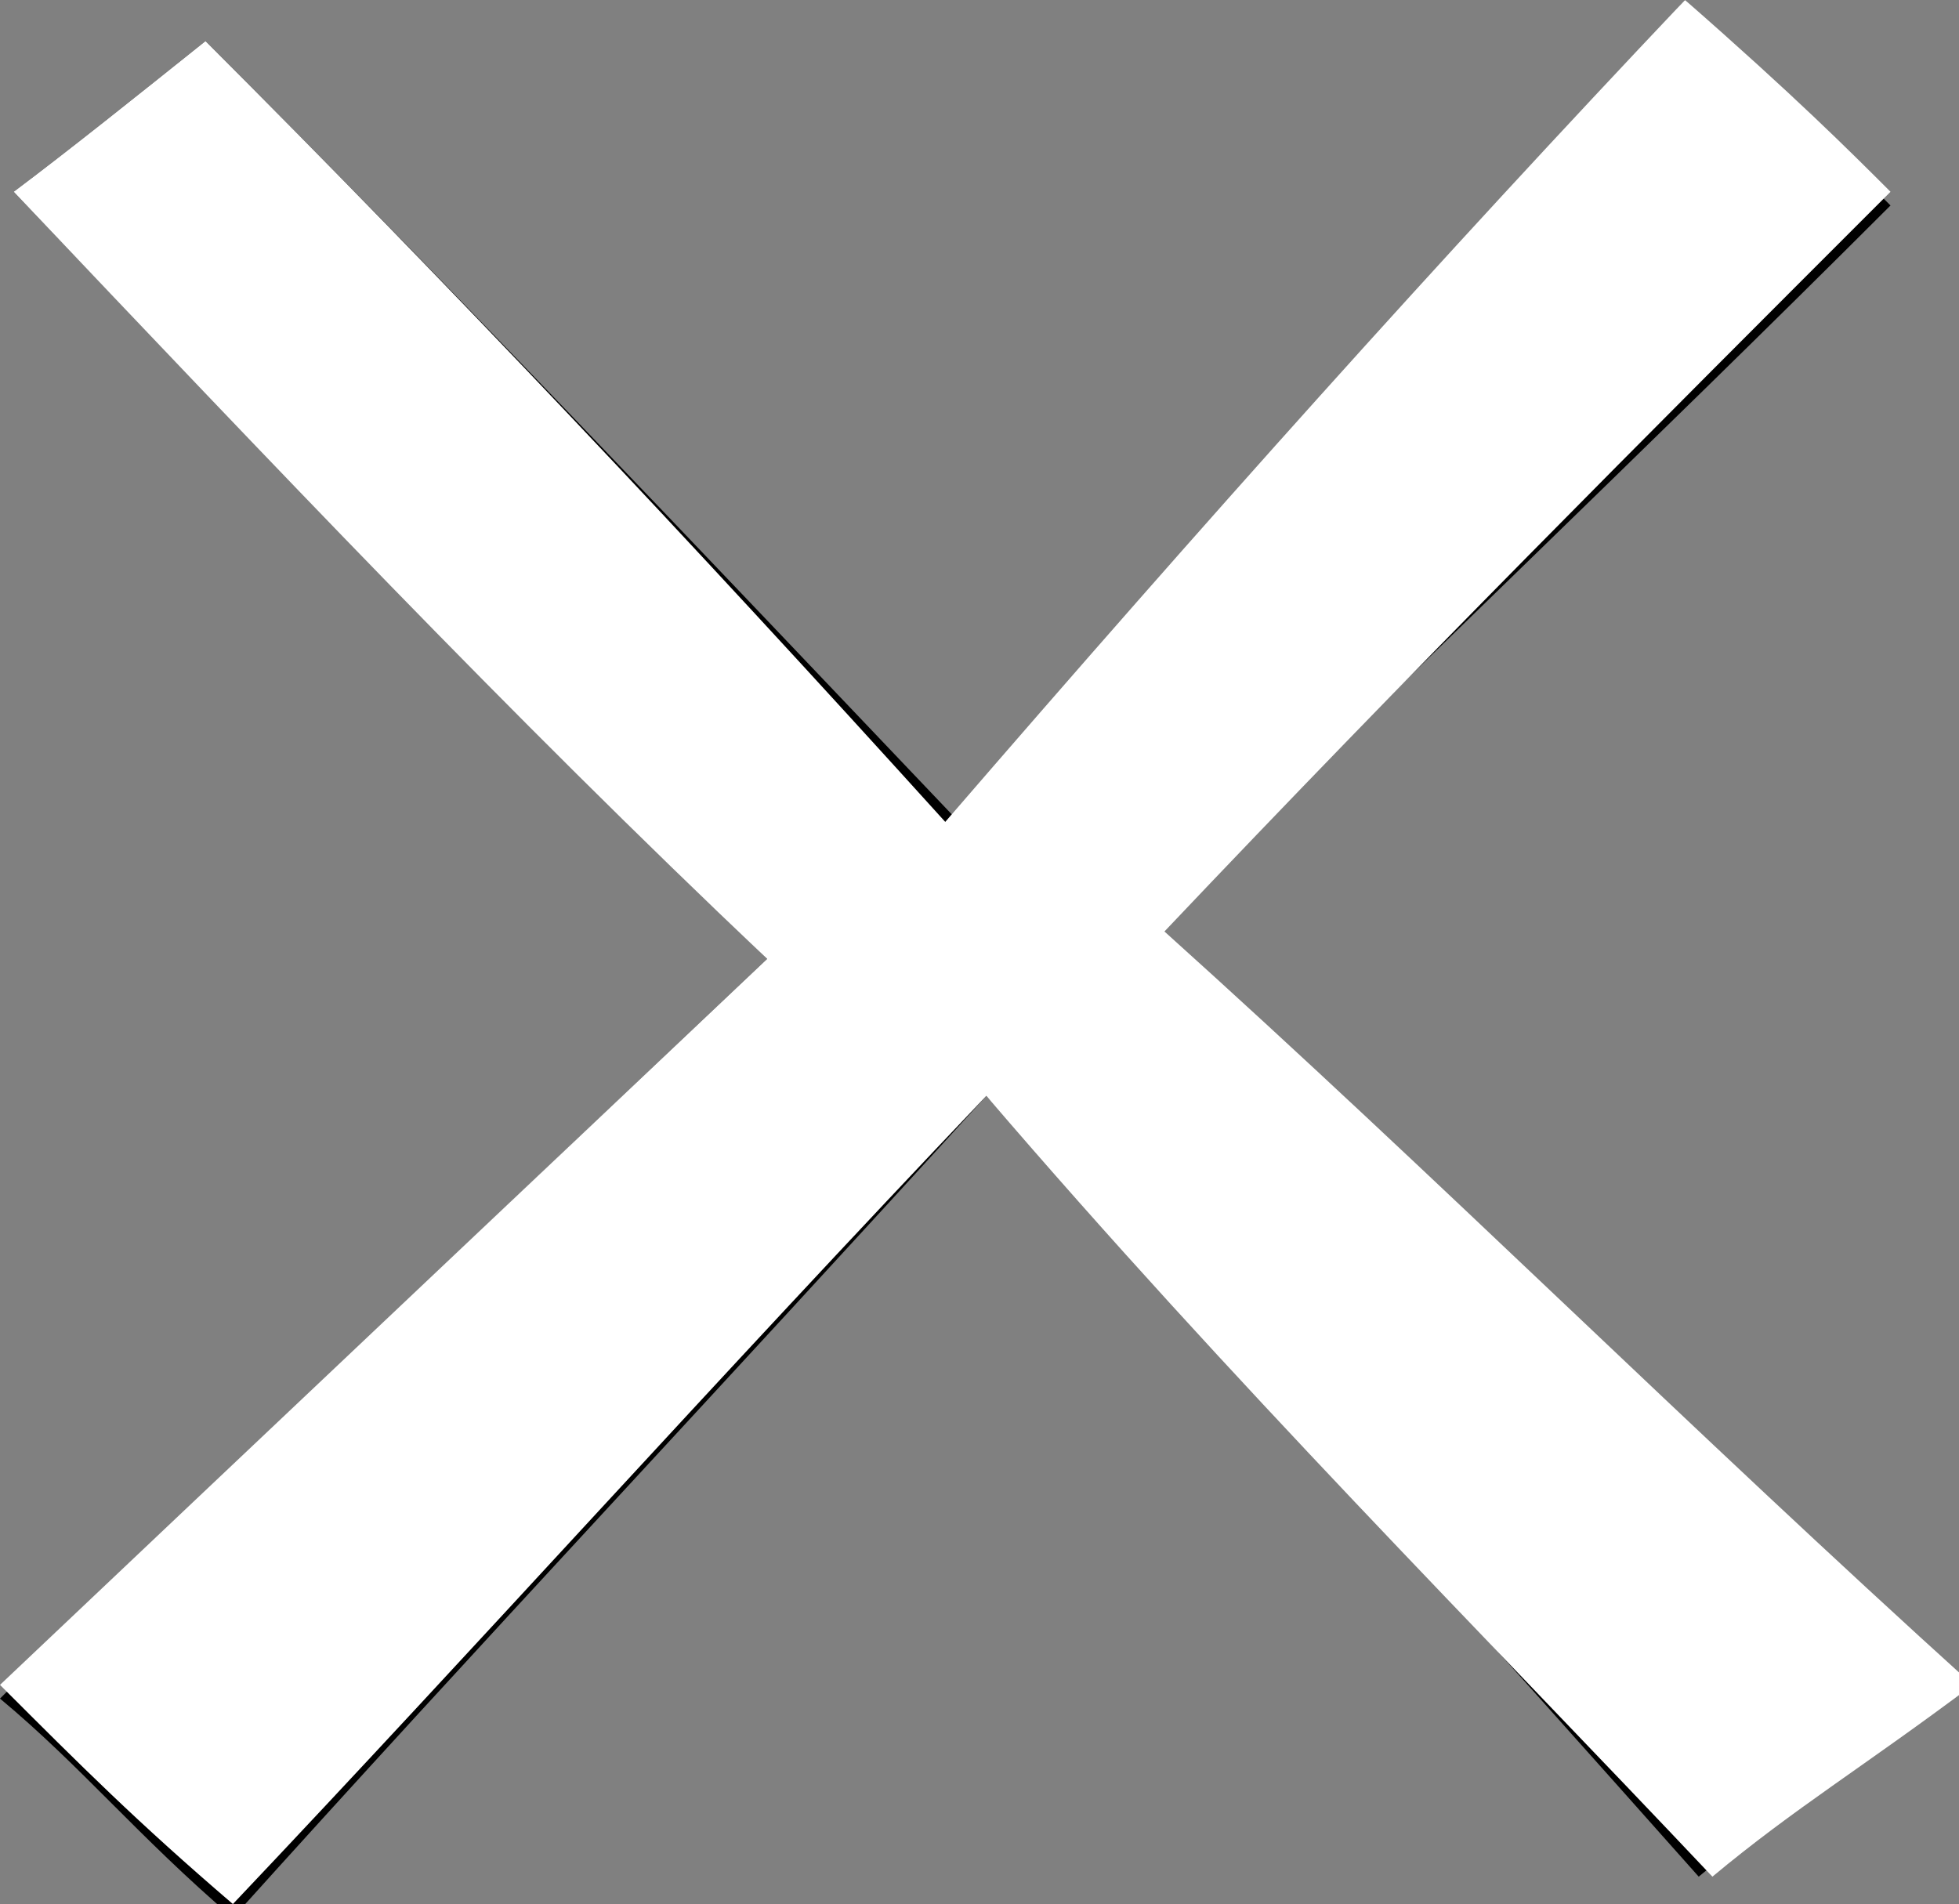
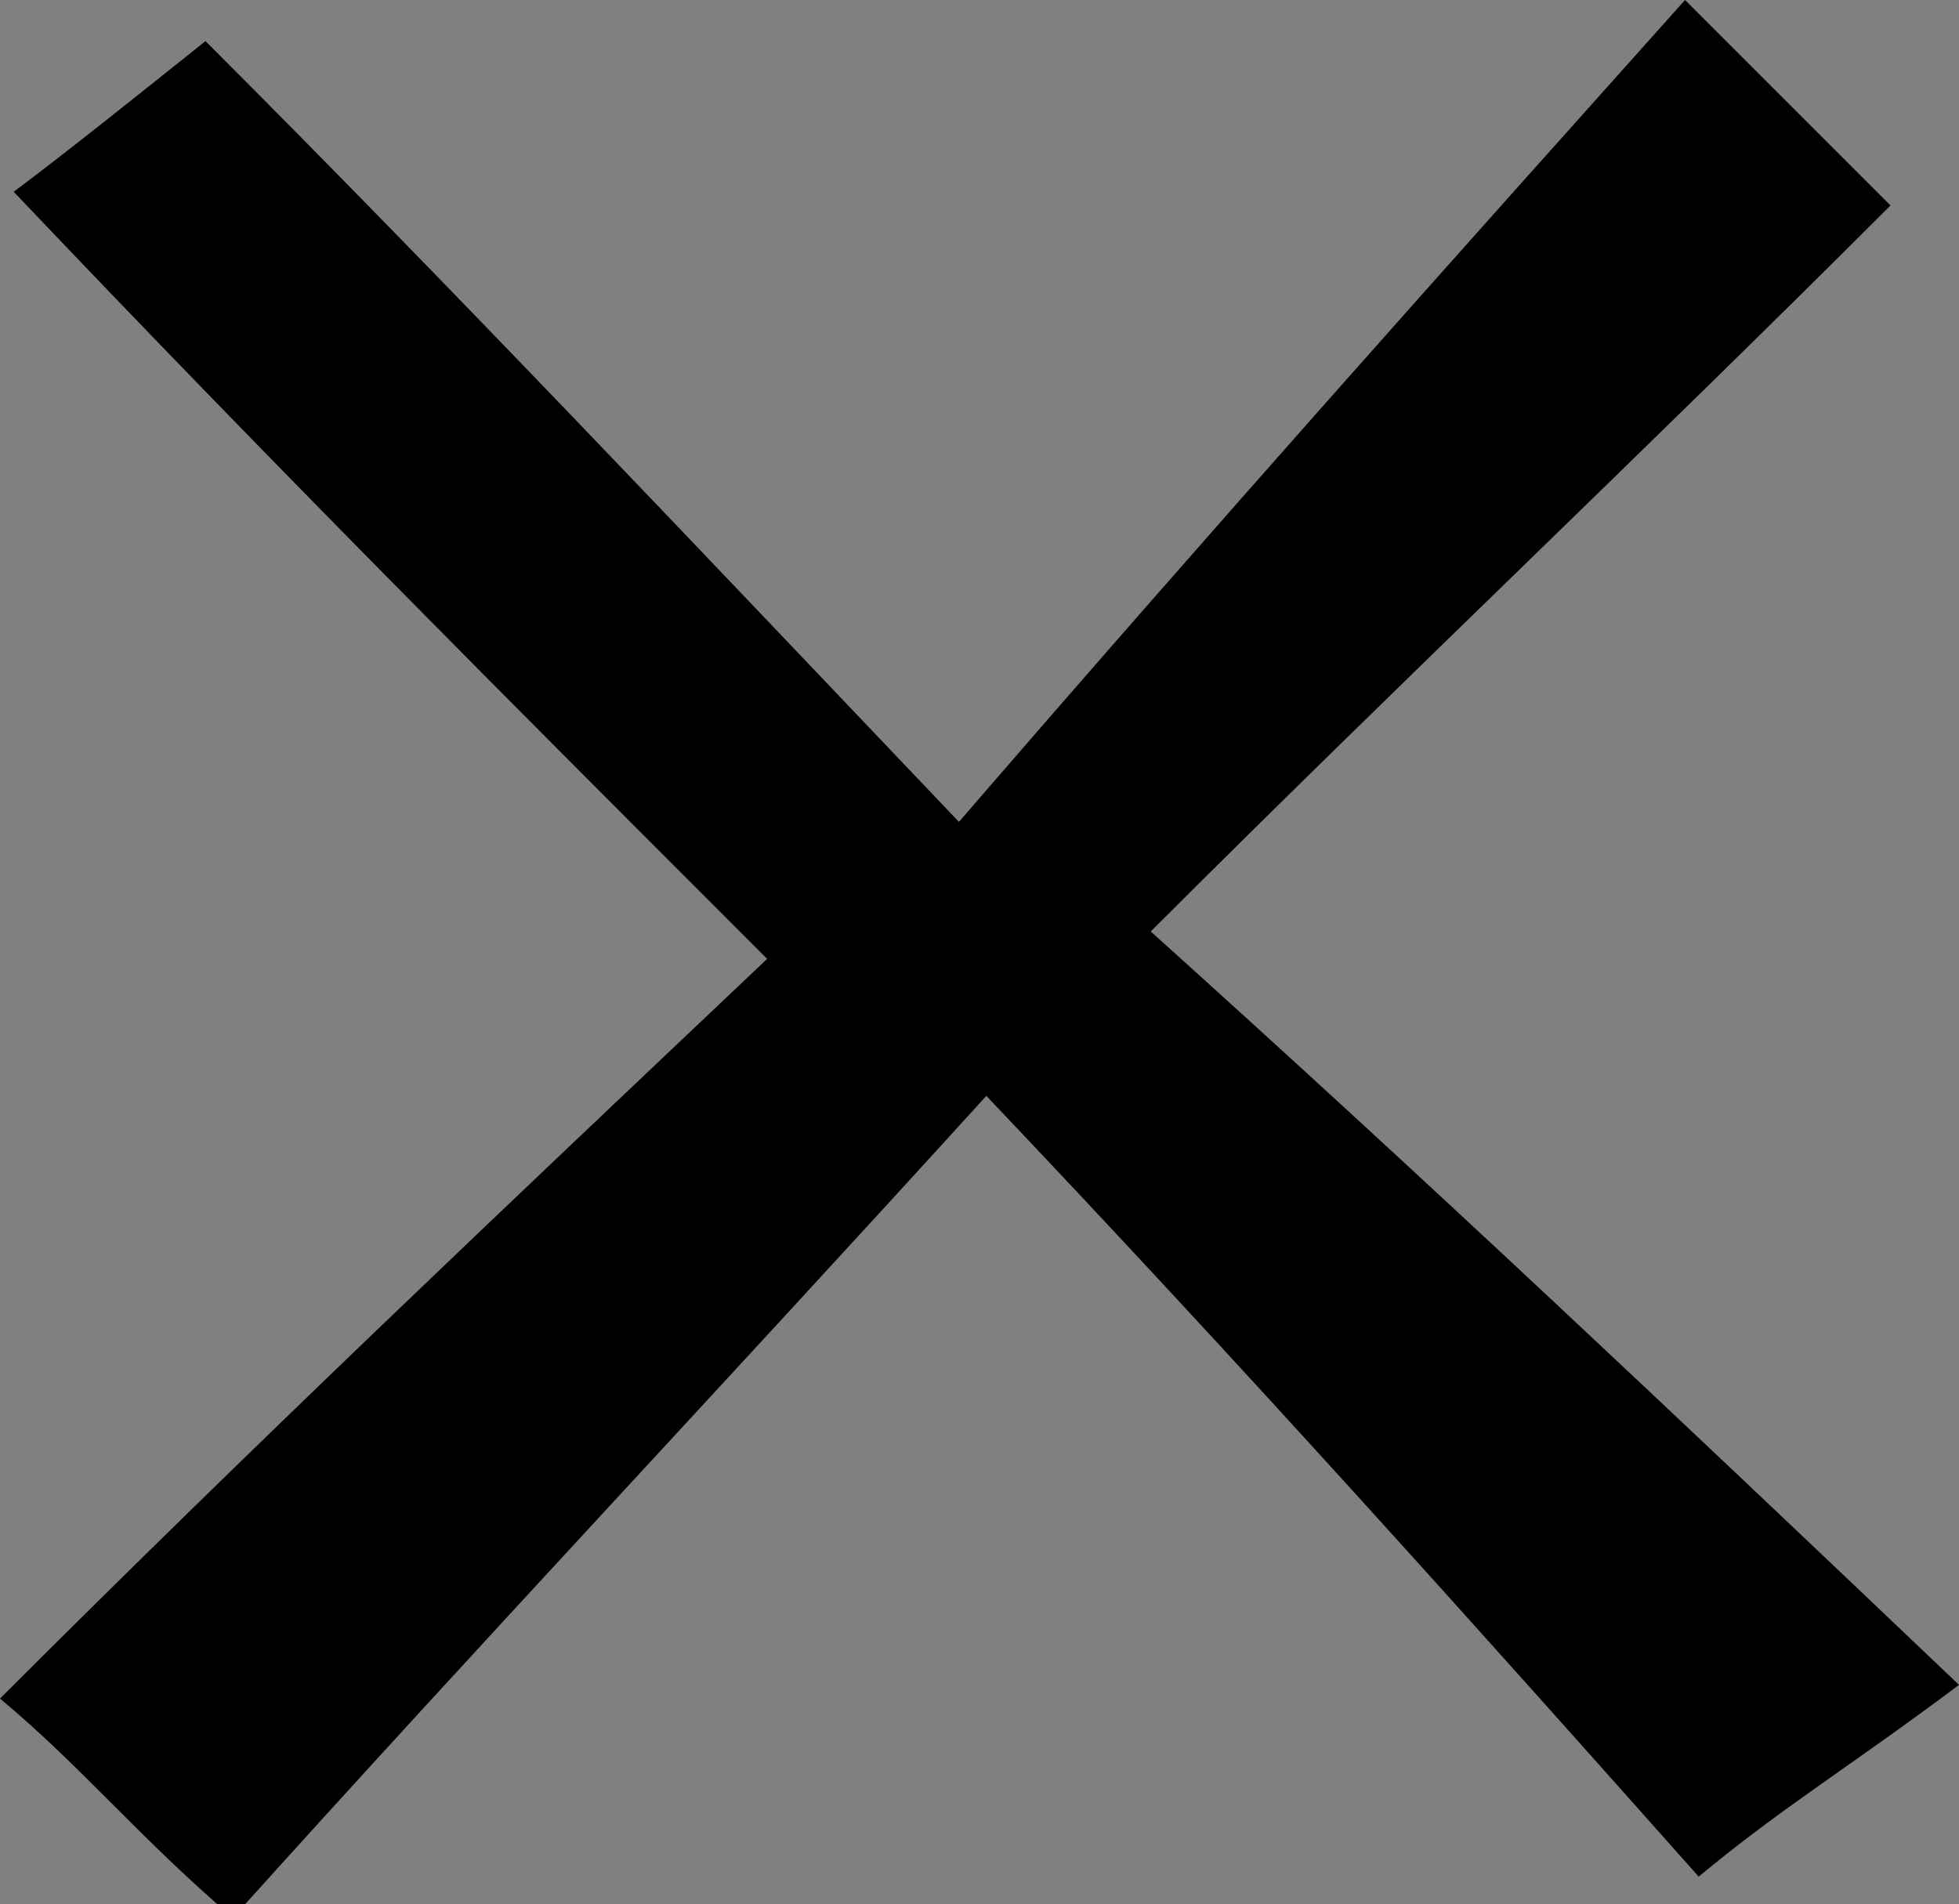
<svg xmlns="http://www.w3.org/2000/svg" version="1.1" id="Layer_1" x="0px" y="0px" viewBox="0 0 14.3 13.9" style="enable-background:new 0 0 14.3 13.9;" xml:space="preserve">
  <rect x="0" y="0" width="14.3" height="13.9" fill="#808080" stroke="none" />
  <style type="text/css">
	.st0{fill:#FFFFFF;}
</style>
  <g>
    <path d="M12.3,0c-1.7,1.9-3.4,3.8-5.3,6C5,3.9,3.3,2.1,1.5,0.3C1,0.7,0.5,1.1,0.1,1.4c1.9,2,3.6,3.7,5.5,5.6   C3.7,8.8,1.9,10.5,0,12.4c0.6,0.5,1,1,1.7,1.6C3.5,12,5.2,10.2,7.2,8c1.9,2,3.6,3.9,5.2,5.7c0.6-0.5,1.1-0.8,1.9-1.4   c-2.1-2-3.9-3.7-5.9-5.5c1.8-1.8,3.6-3.5,5.4-5.3C13.4,1.1,13,0.7,12.3,0z" />
-     <path class="st0" d="M12.3,0c0.8,0.7,1.2,1.1,1.5,1.4C12,3.2,10.3,4.9,8.5,6.8c2,1.8,3.8,3.6,5.9,5.5c-0.8,0.6-1.3,0.9-1.9,1.4   C10.8,11.9,9,10.1,7.2,8c-2,2.1-3.7,4-5.5,5.9c-0.7-0.6-1.1-1-1.7-1.6c1.9-1.8,3.7-3.5,5.6-5.3C3.7,5.2,2,3.4,0.1,1.4   C0.5,1.1,1,0.7,1.5,0.3C3.3,2.1,5,3.9,6.9,6C8.8,3.8,10.5,1.9,12.3,0z" />
  </g>
</svg>